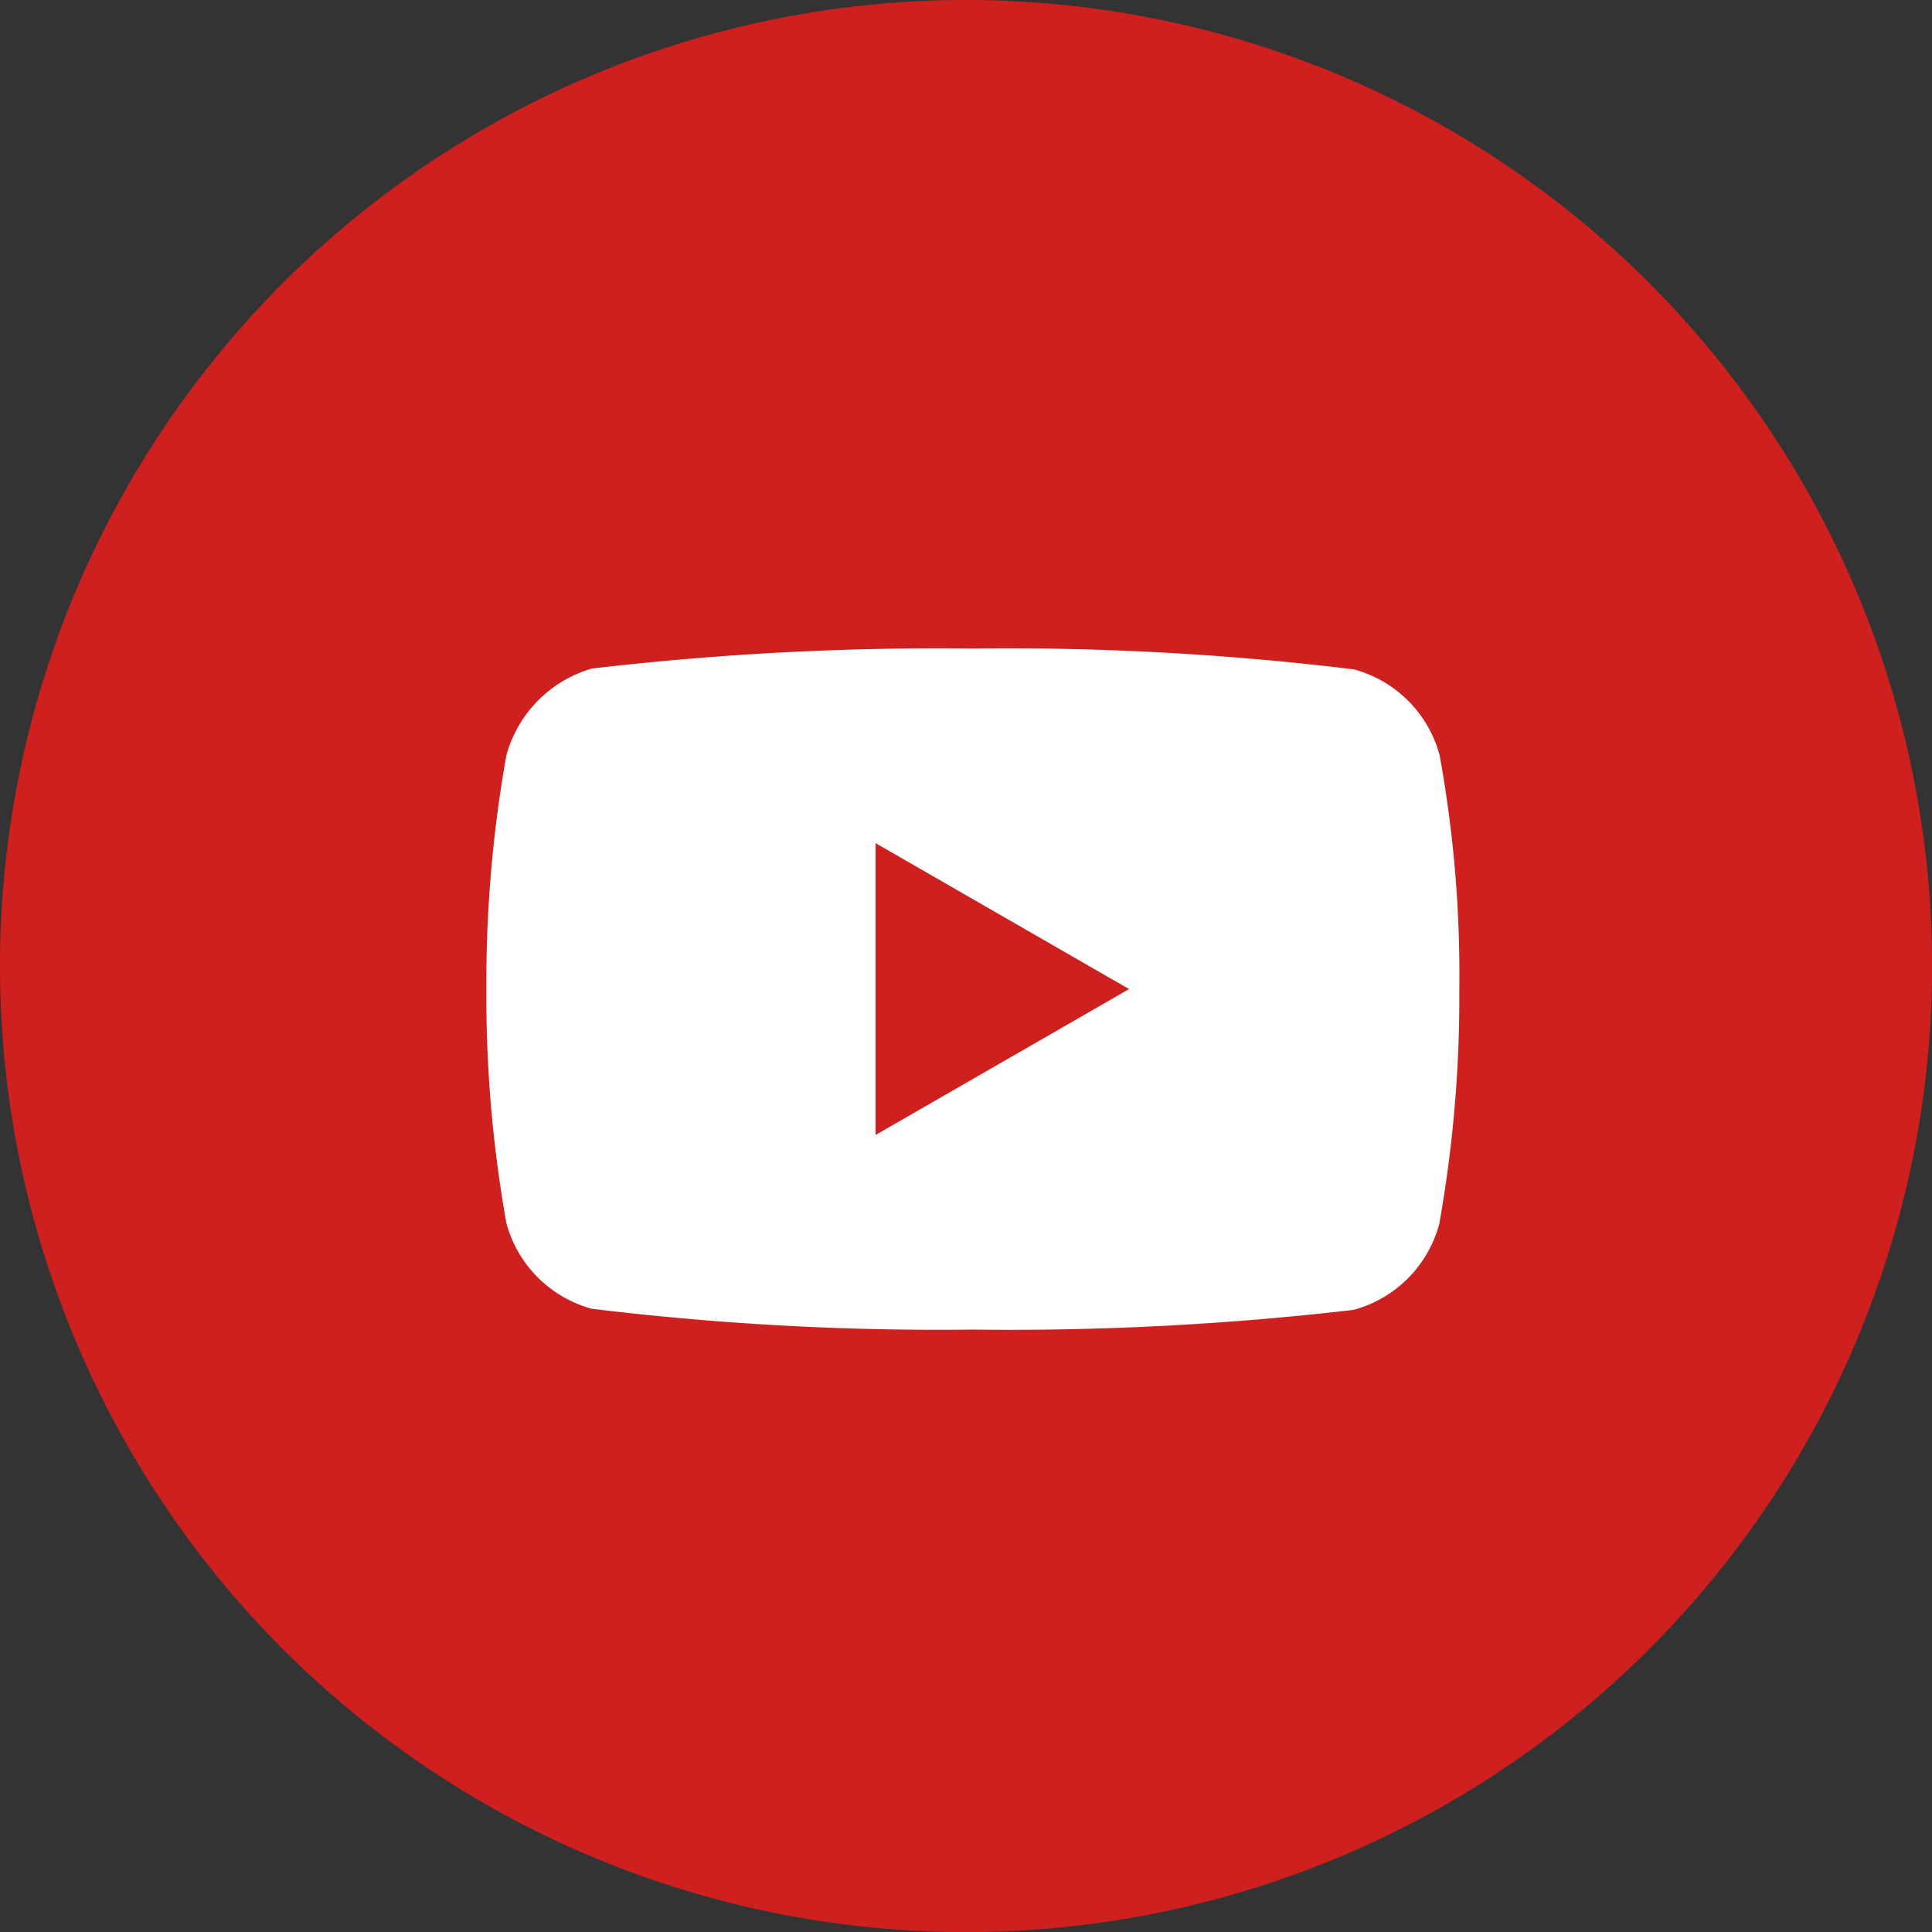
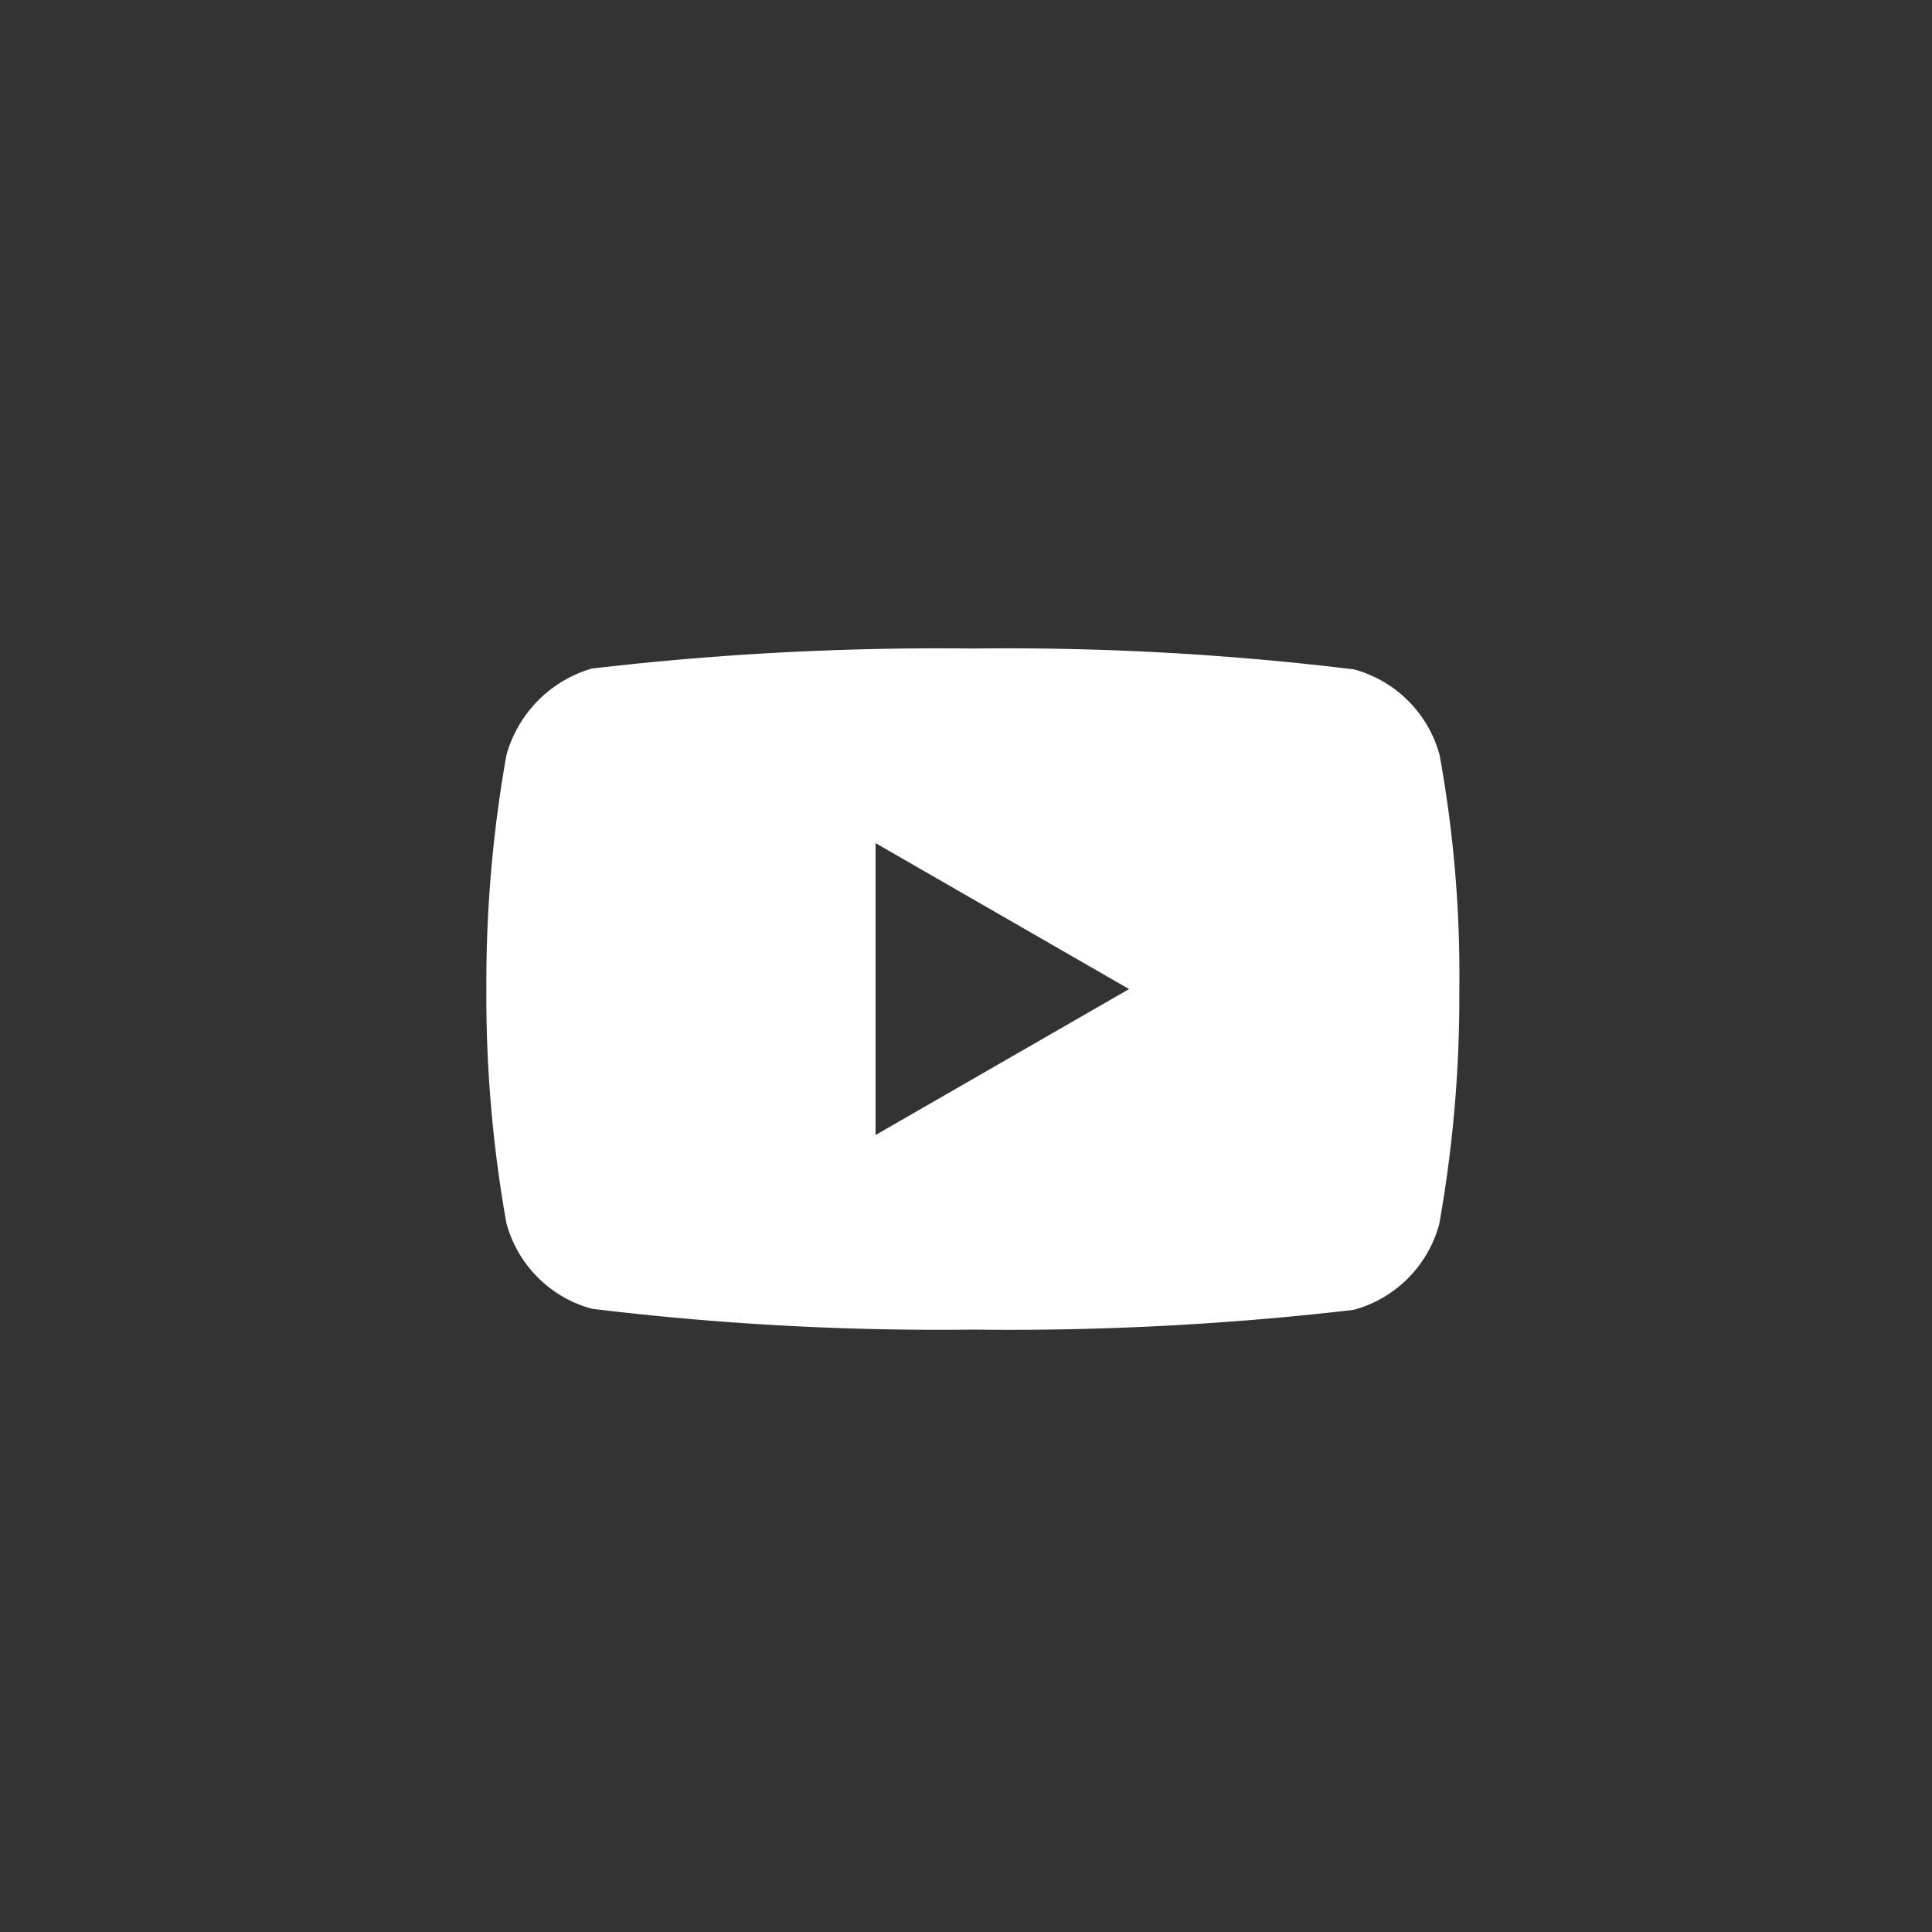
<svg xmlns="http://www.w3.org/2000/svg" width="23.829" height="23.829">
  <rect width="100%" height="100%" fill="#333333" stroke="none" />
  <g data-name="youtube icon">
    <g data-name="youtube(2)">
-       <path data-name="Combined Shape" d="M11.915 0A11.915 11.915 0 110 11.915 11.915 11.915 0 0111.915 0z" fill="#cd201f" />
      <path data-name="Combined Shape" d="M11.999 16.399a35.4 35.4 0 01-4.7-.257 1.5 1.5 0 01-1.053-1.055 15.9 15.9 0 01-.247-2.888 15.959 15.959 0 01.247-2.885 1.54 1.54 0 011.053-1.068 36.724 36.724 0 014.7-.247 35.313 35.313 0 014.7.257 1.5 1.5 0 011.057 1.058 15.093 15.093 0 01.243 2.896 15.908 15.908 0 01-.248 2.889 1.5 1.5 0 01-1.057 1.057 36.717 36.717 0 01-4.695.243zm-1.2-6v3.6l3.127-1.8z" fill="#fff" />
    </g>
  </g>
</svg>